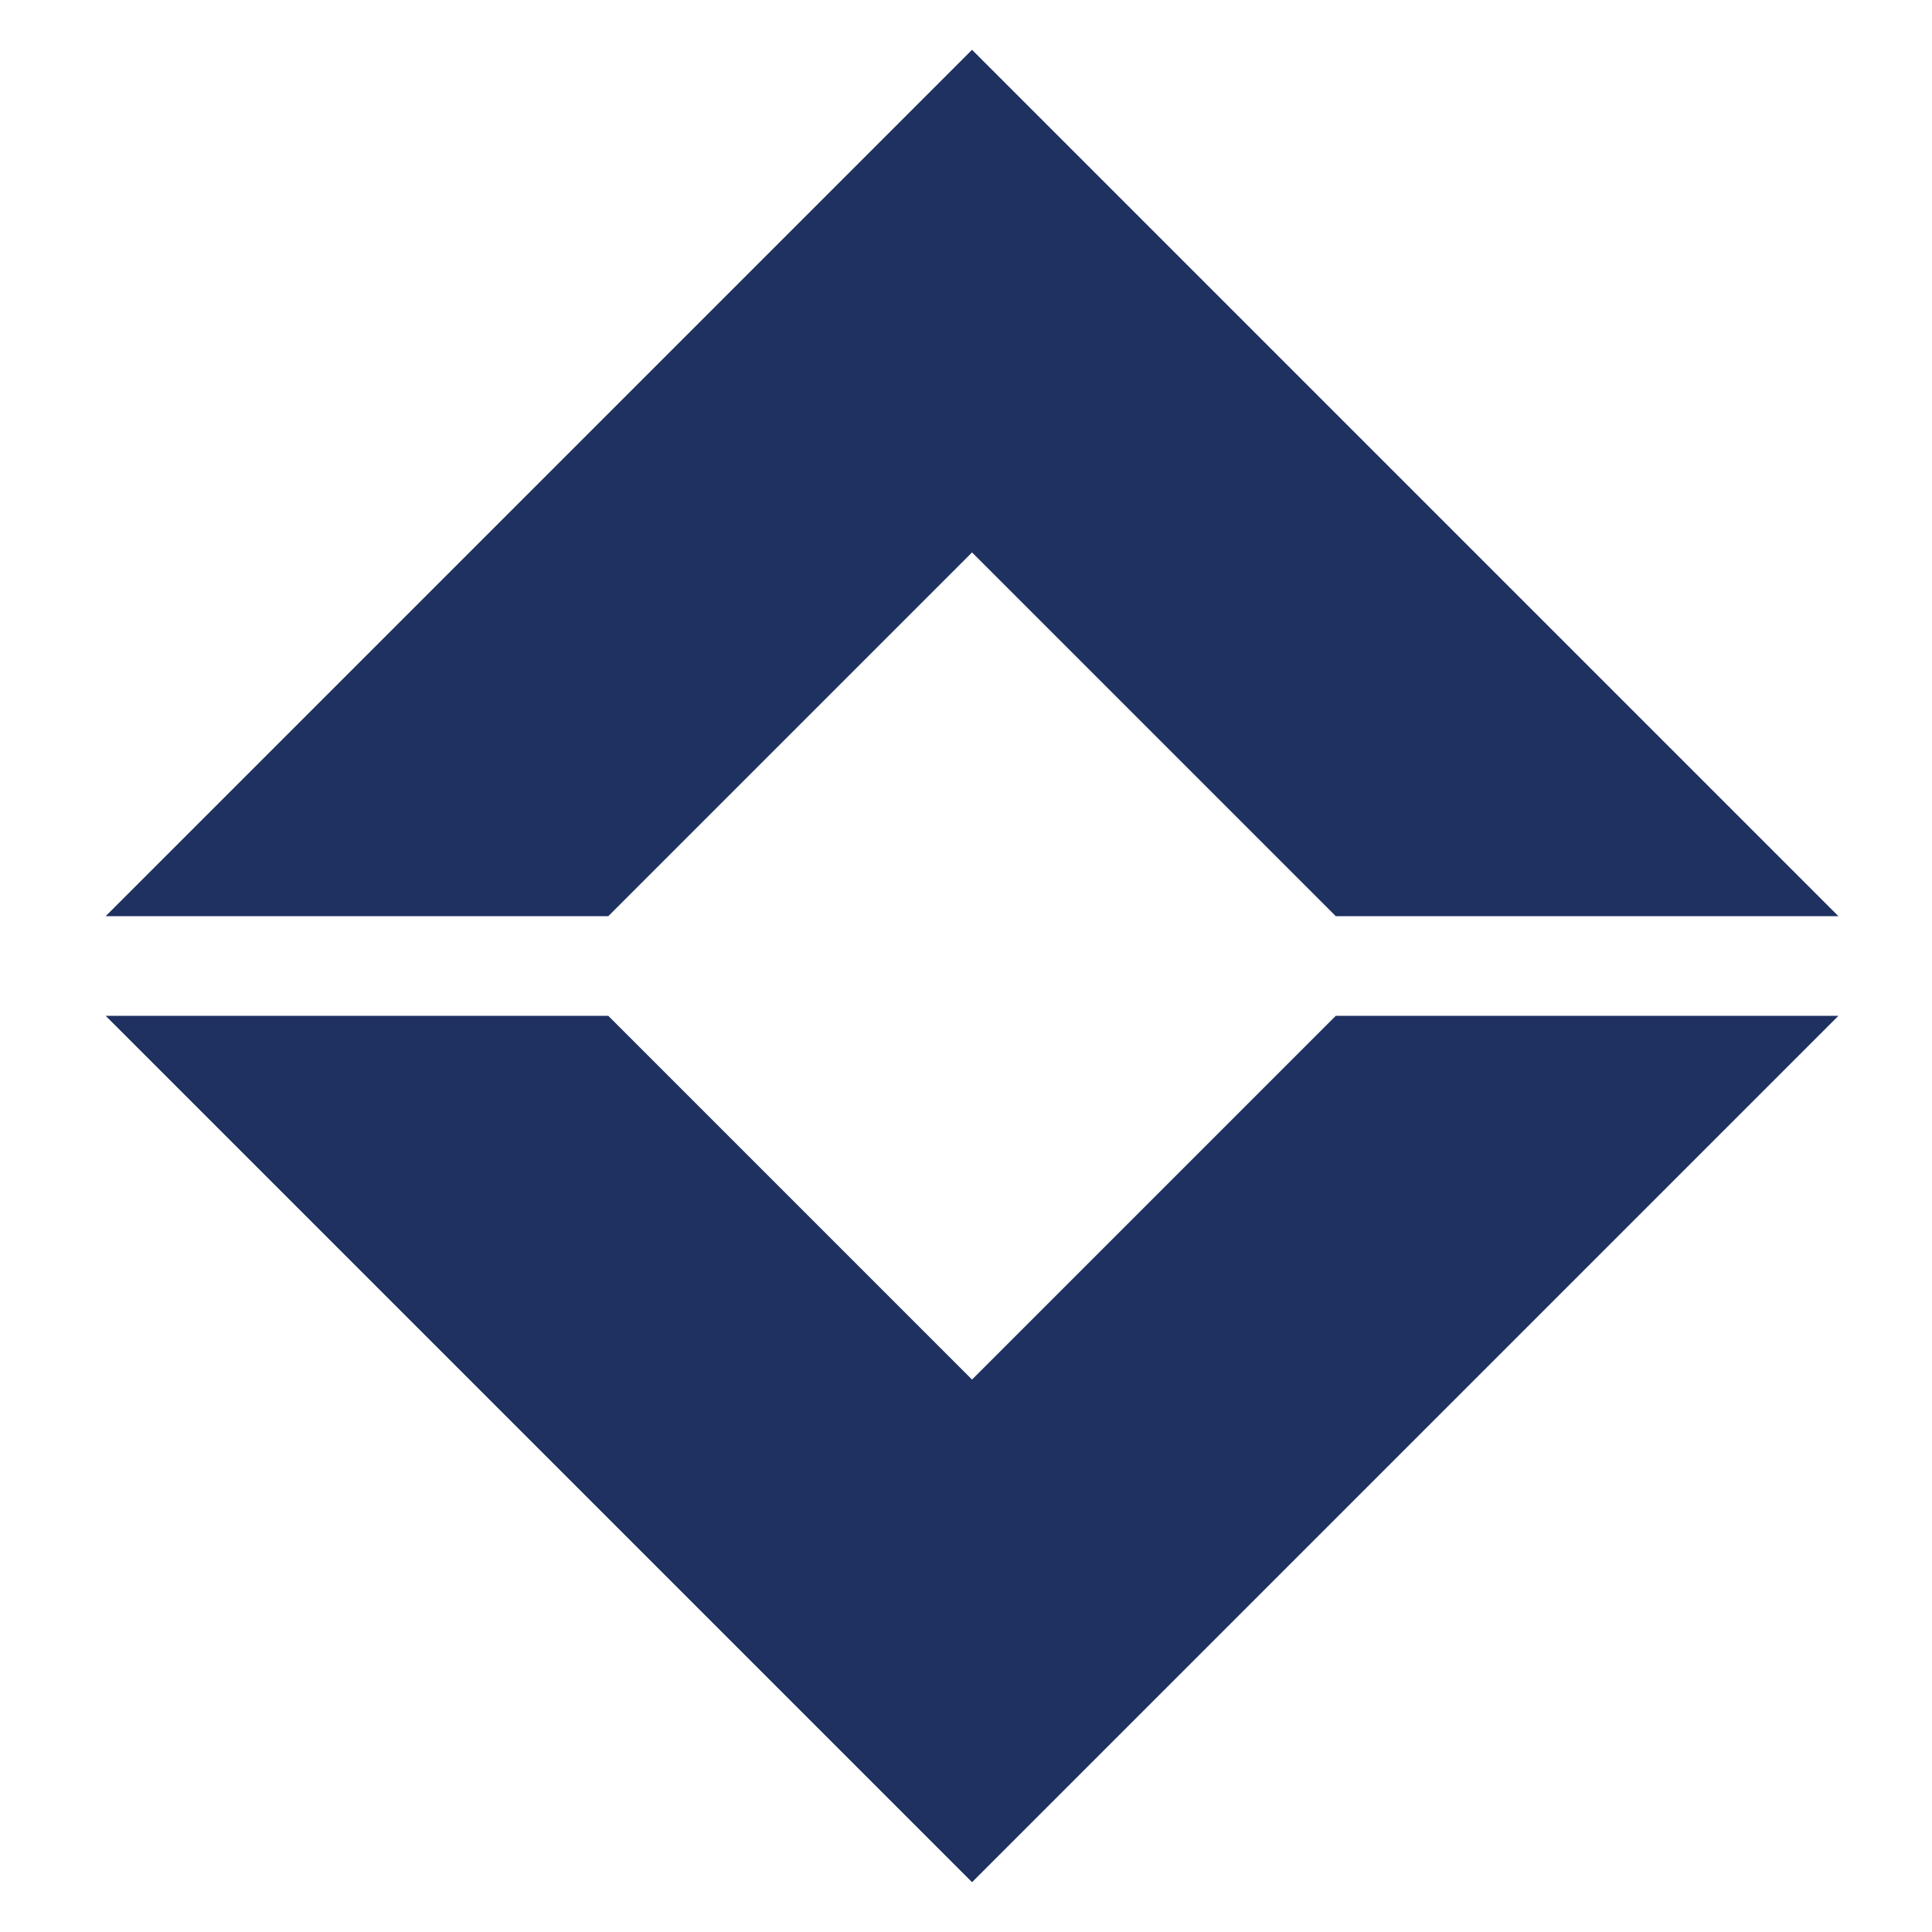
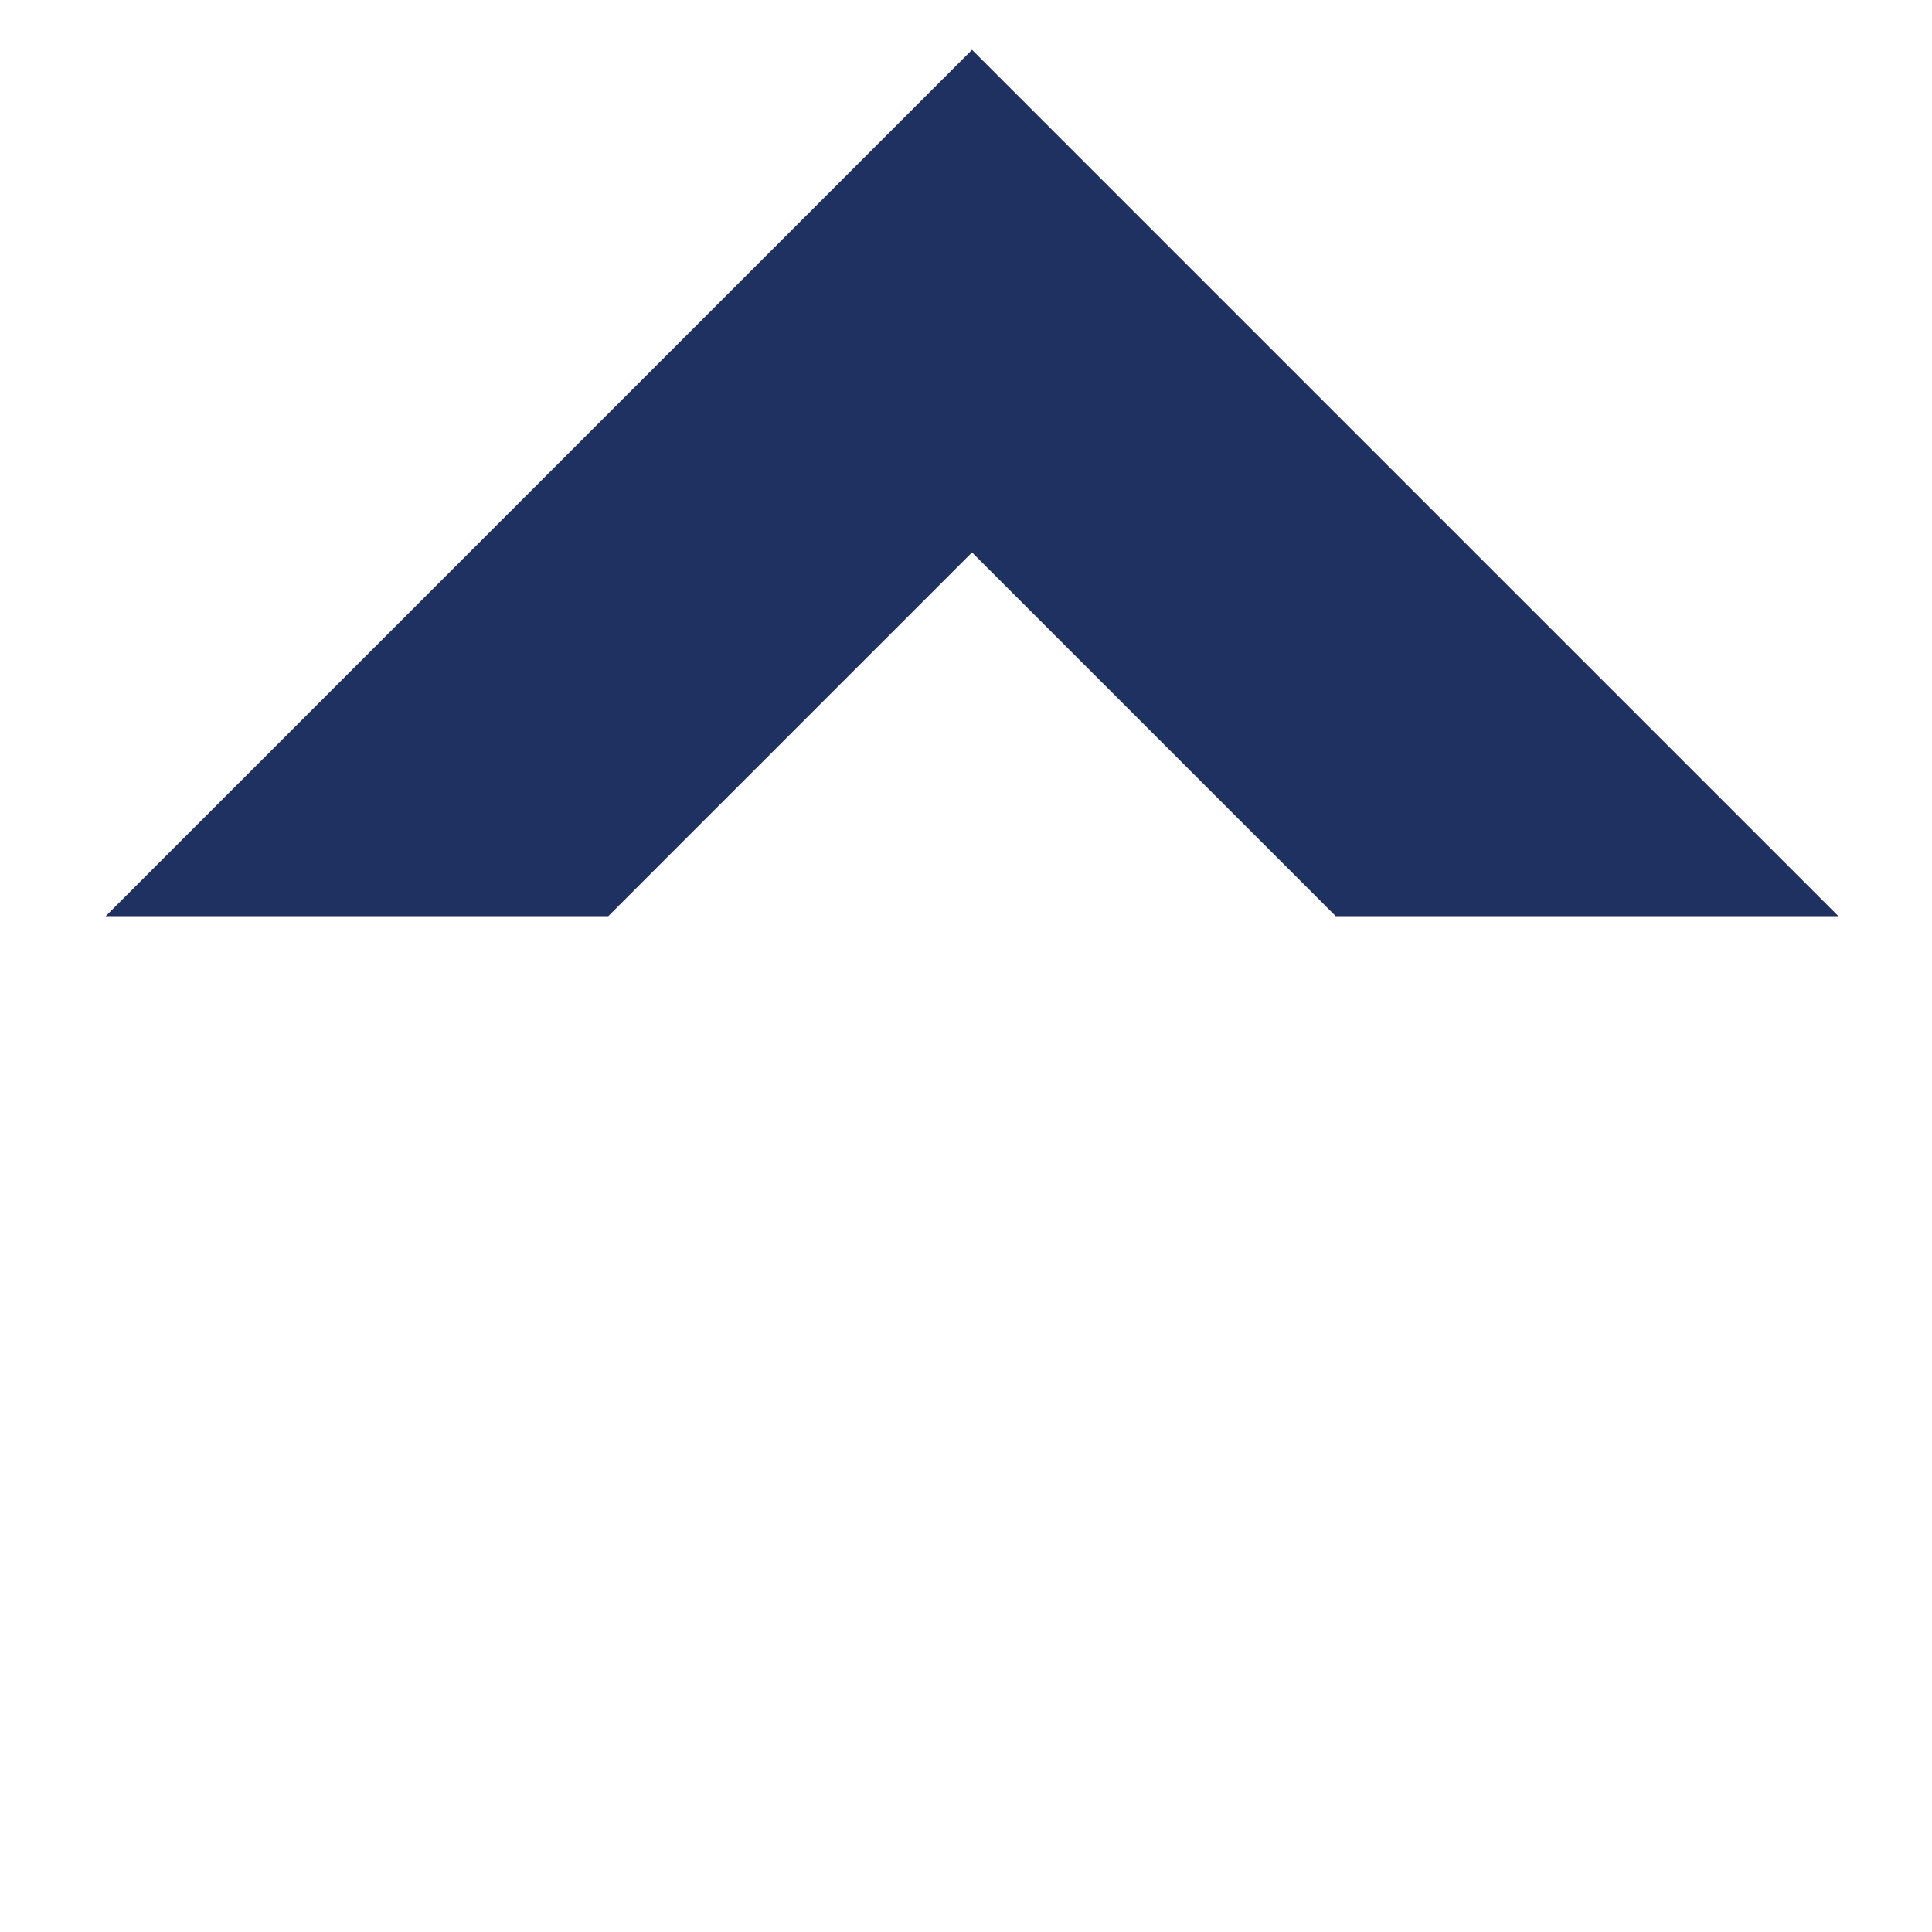
<svg xmlns="http://www.w3.org/2000/svg" version="1.1" id="Layer_1" x="0px" y="0px" viewBox="0 0 128 128" style="enable-background:new 0 0 128 128;" xml:space="preserve">
  <style type="text/css">
	.st0{fill:#1E3160;}
</style>
  <g>
    <polygon class="st0" points="64.4,36.6 88.5,60.7 121.8,60.7 64.4,3.3 7,60.7 40.3,60.7  " />
-     <polygon class="st0" points="64.4,91.4 88.5,67.3 121.8,67.3 64.4,124.7 7,67.3 40.3,67.3  " />
  </g>
</svg>